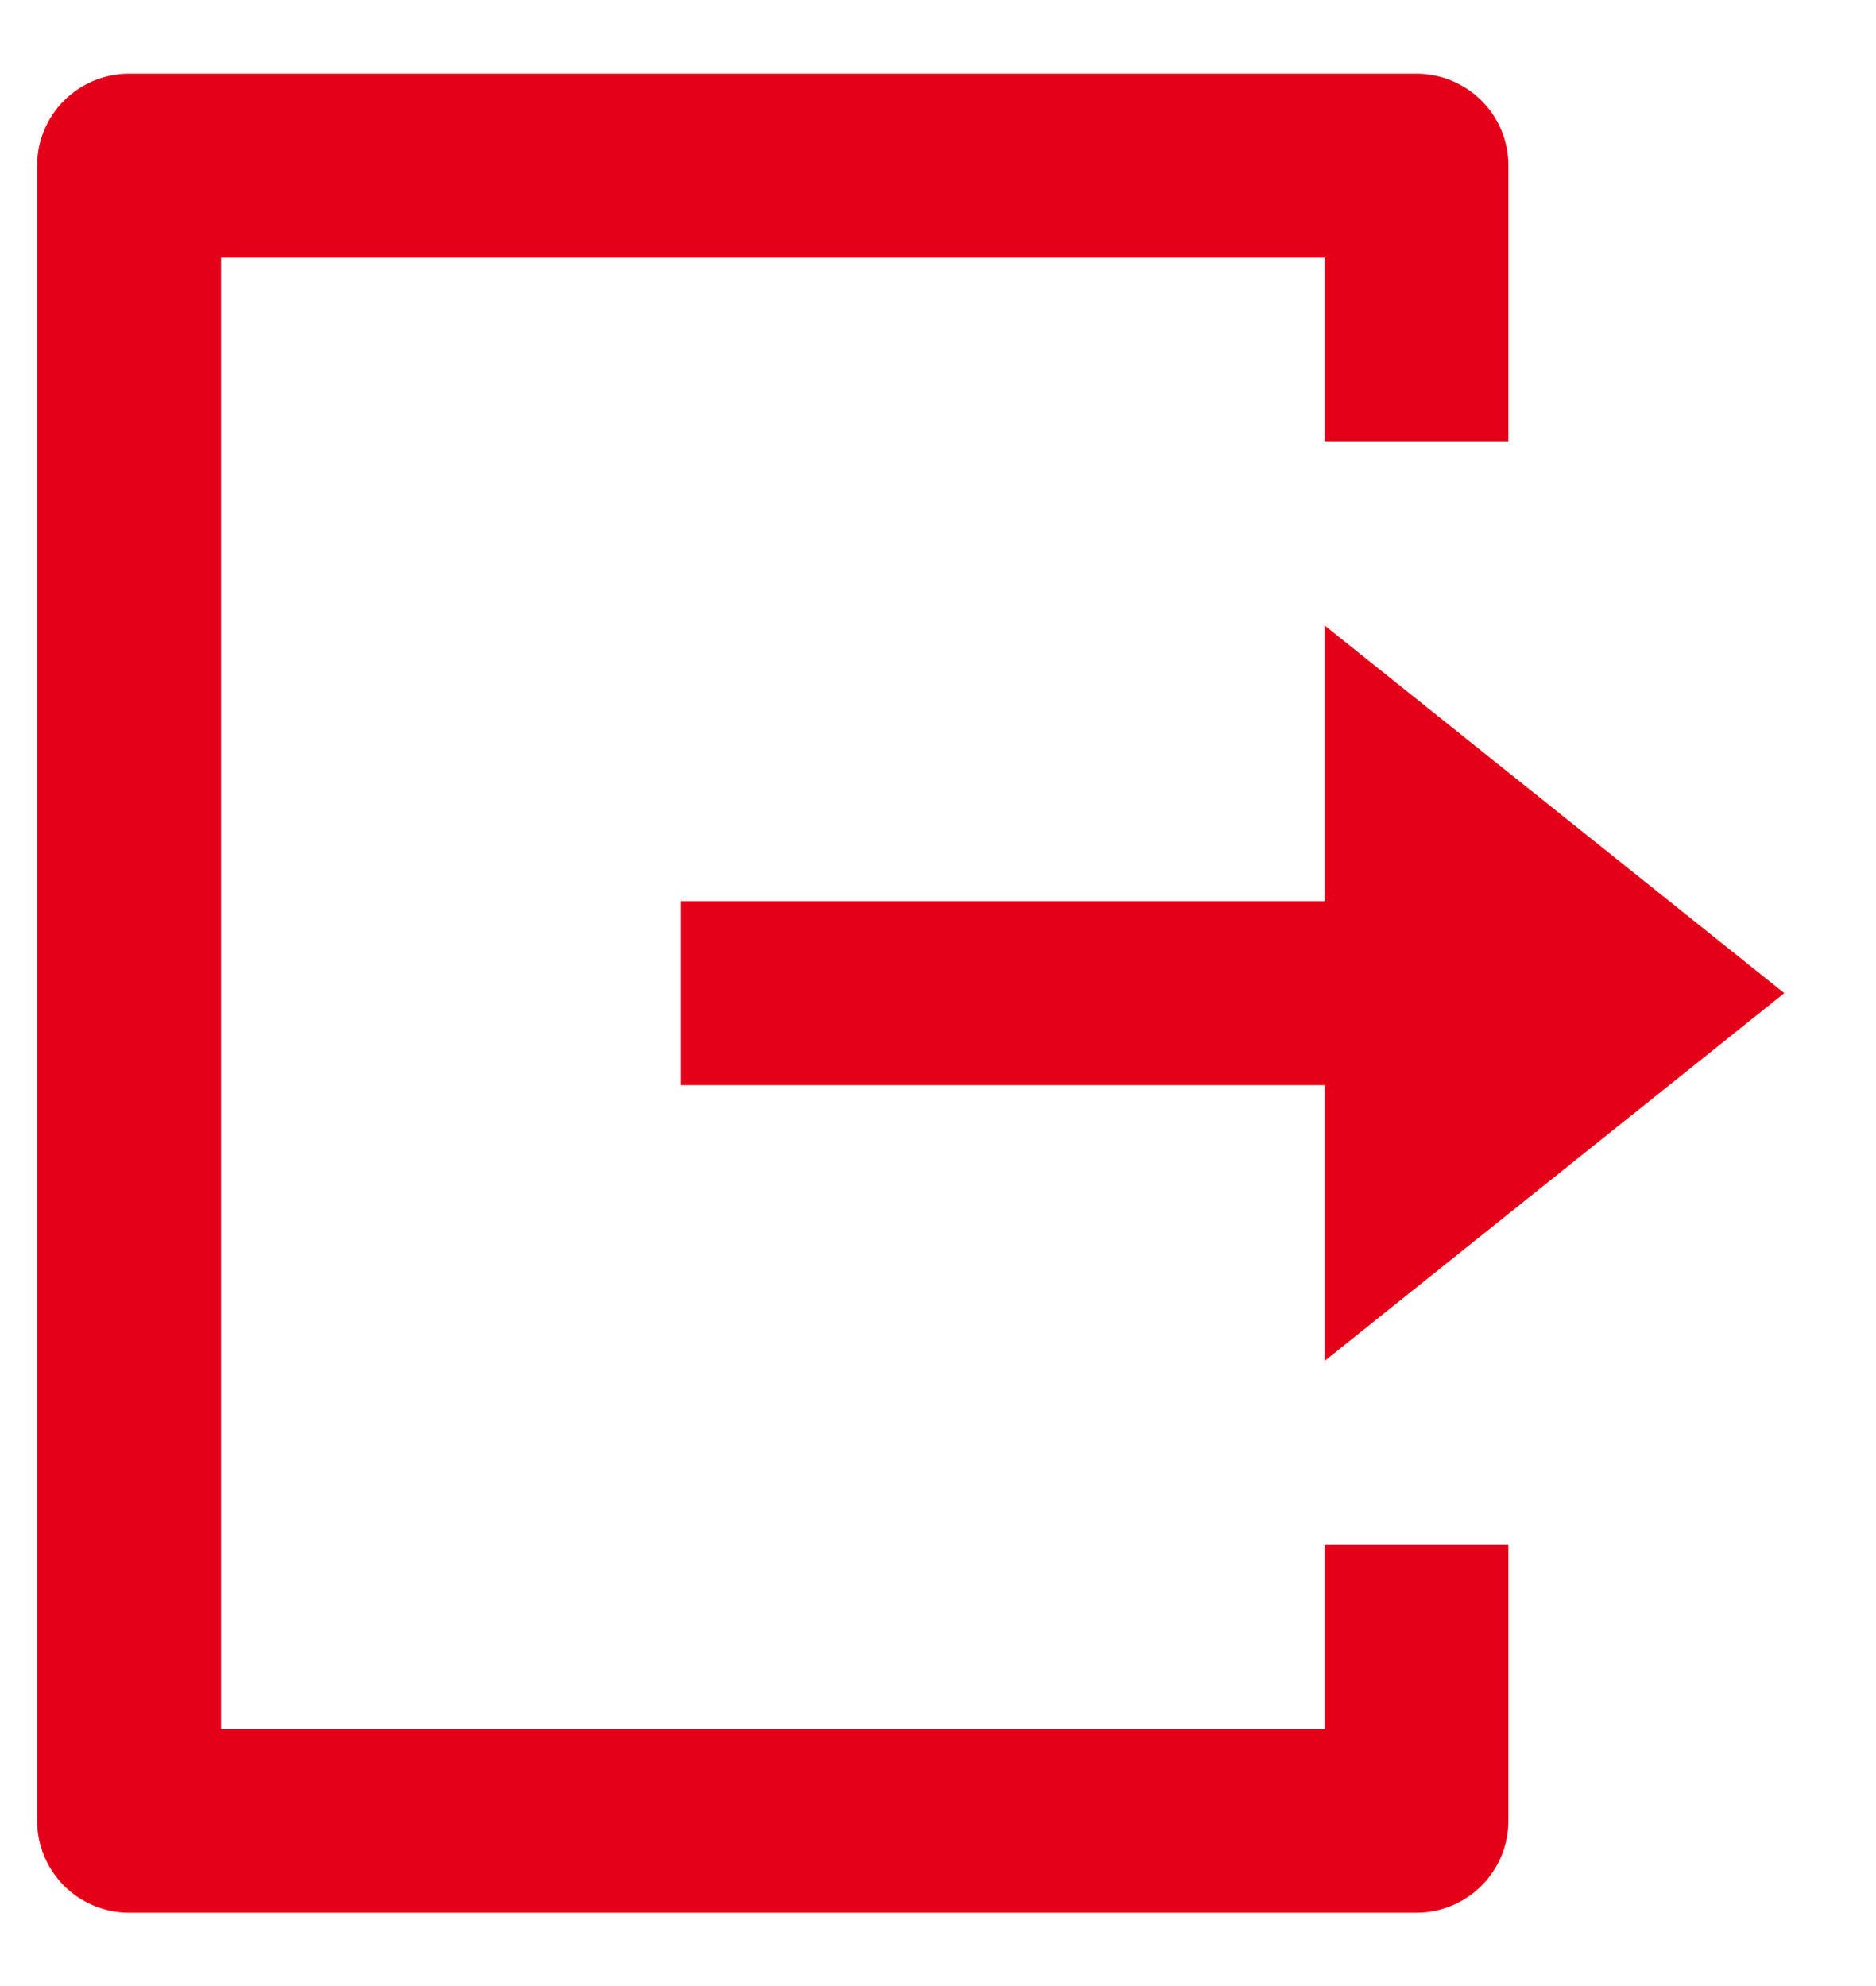
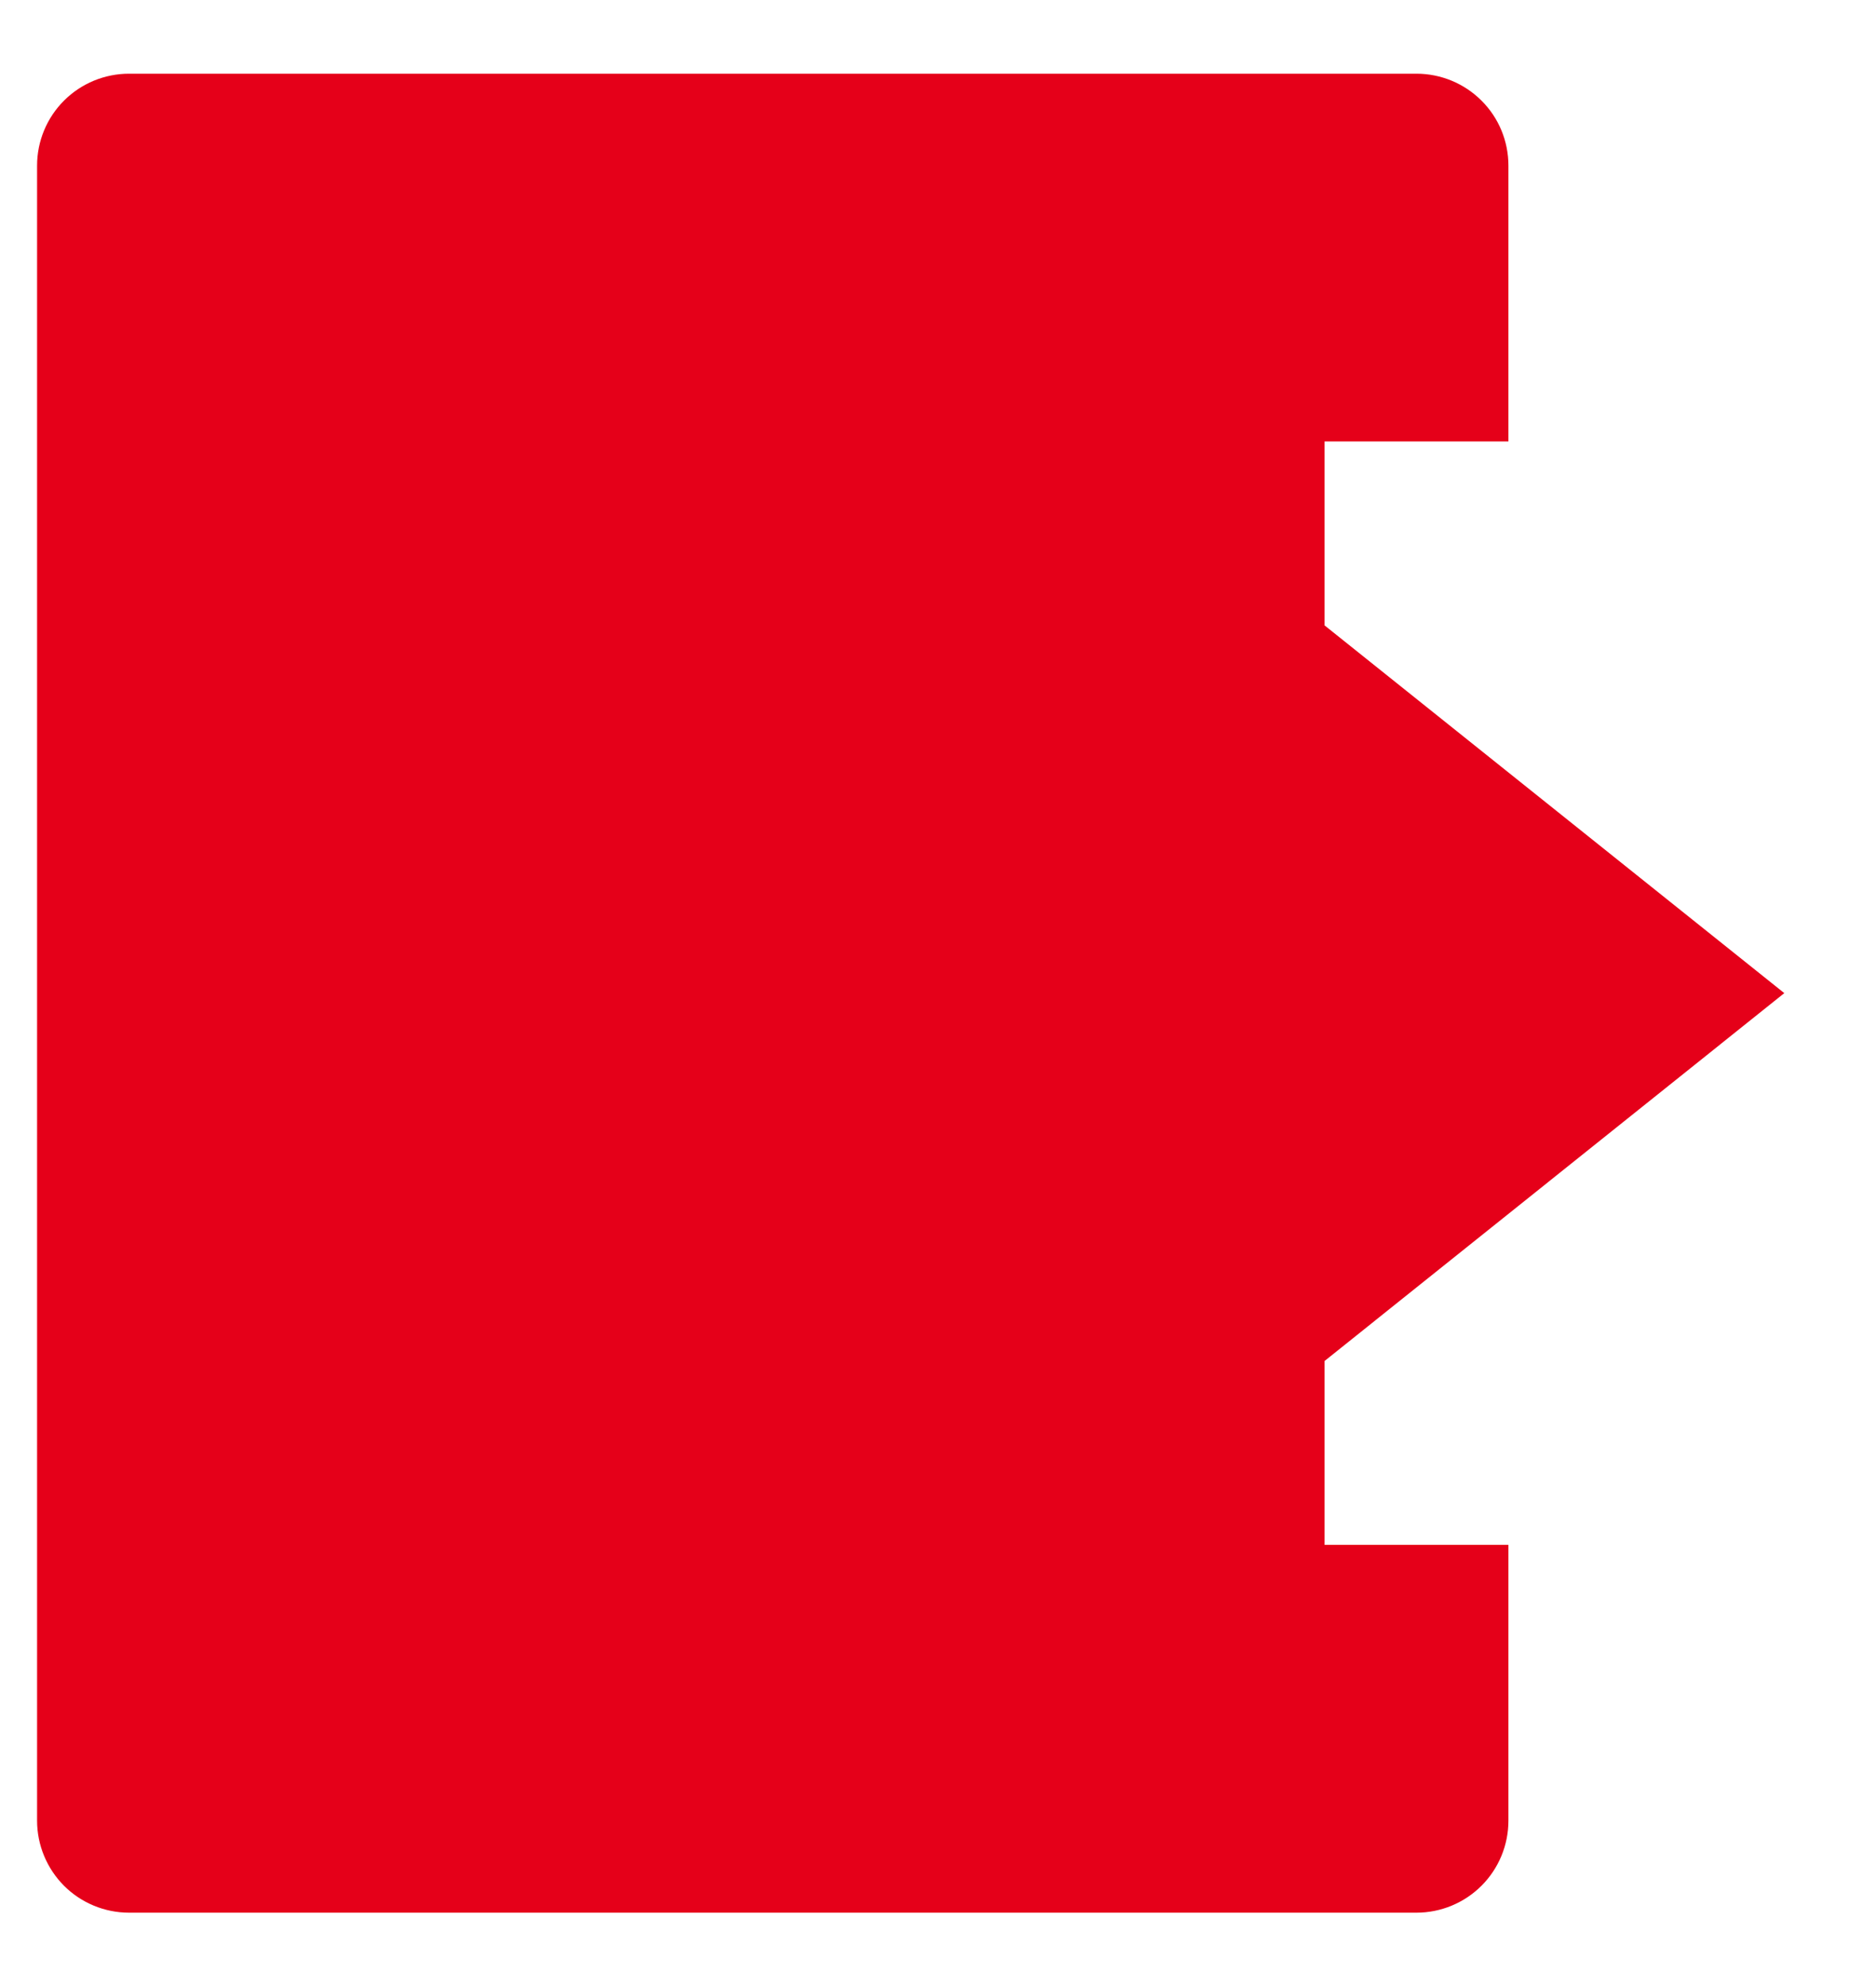
<svg xmlns="http://www.w3.org/2000/svg" width="17" height="18" viewBox="0 0 17 18" fill="none">
-   <path d="M1.169 17.335C0.948 17.335 0.736 17.247 0.58 17.091C0.424 16.934 0.336 16.722 0.336 16.501V1.501C0.336 1.28 0.424 1.068 0.58 0.912C0.736 0.756 0.948 0.668 1.169 0.668H12.836C13.057 0.668 13.269 0.756 13.425 0.912C13.582 1.068 13.669 1.28 13.669 1.501V4.001H12.003V2.335H2.003V15.668H12.003V14.001H13.669V16.501C13.669 16.722 13.582 16.934 13.425 17.091C13.269 17.247 13.057 17.335 12.836 17.335H1.169ZM12.003 12.335V9.835H6.169V8.168H12.003V5.668L16.169 9.001L12.003 12.335Z" fill="#E50019" />
+   <path d="M1.169 17.335C0.948 17.335 0.736 17.247 0.58 17.091C0.424 16.934 0.336 16.722 0.336 16.501V1.501C0.336 1.28 0.424 1.068 0.58 0.912C0.736 0.756 0.948 0.668 1.169 0.668H12.836C13.057 0.668 13.269 0.756 13.425 0.912C13.582 1.068 13.669 1.28 13.669 1.501V4.001H12.003V2.335V15.668H12.003V14.001H13.669V16.501C13.669 16.722 13.582 16.934 13.425 17.091C13.269 17.247 13.057 17.335 12.836 17.335H1.169ZM12.003 12.335V9.835H6.169V8.168H12.003V5.668L16.169 9.001L12.003 12.335Z" fill="#E50019" />
</svg>